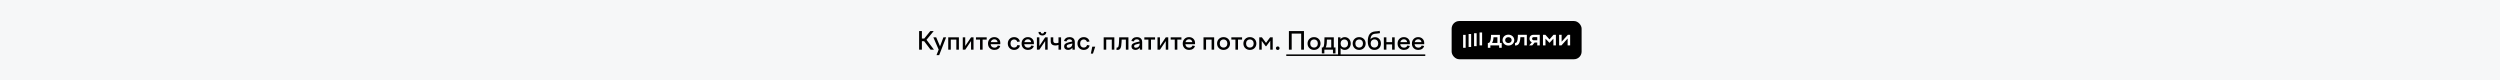
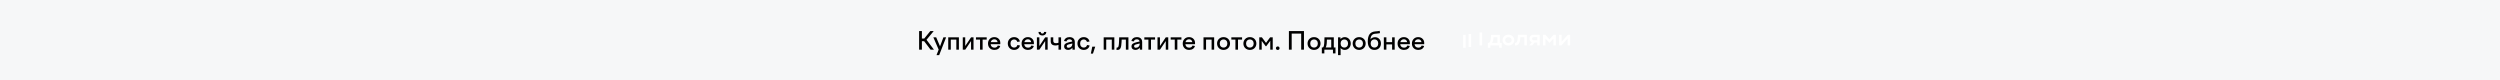
<svg xmlns="http://www.w3.org/2000/svg" width="1308" height="42" viewBox="0 0 1308 42" fill="none">
  <rect width="1308" height="42" fill="#F6F7F8" />
  <path d="M483.504 21.541H482.334V26H480.878V16.25H482.334V20.176H483.556L486.754 16.25H488.522L484.752 20.813L488.652 26H486.897L483.504 21.541ZM491.107 25.961L488.325 19.539H489.82L491.822 24.258L493.59 19.539H495.007L491.367 28.86H489.976L491.107 25.961ZM497.456 26H496.117V19.539H501.694V26H500.355V20.709H497.456V26ZM505.008 26H503.721V19.539H505.008V24.076L508.05 19.539H509.35V26H508.05V21.476L505.008 26ZM514.106 26H512.754V20.709H510.622V19.539H516.238V20.709H514.106V26ZM520.292 26.117C519.278 26.117 518.463 25.809 517.848 25.194C517.233 24.579 516.925 23.768 516.925 22.763C516.925 21.801 517.233 21.004 517.848 20.371C518.472 19.738 519.261 19.422 520.214 19.422C521.15 19.422 521.908 19.712 522.489 20.293C523.078 20.865 523.373 21.606 523.373 22.516C523.373 22.585 523.369 22.668 523.36 22.763C523.351 22.858 523.338 22.984 523.321 23.14H518.316C518.377 23.712 518.58 24.154 518.927 24.466C519.274 24.778 519.729 24.934 520.292 24.934C520.743 24.934 521.115 24.839 521.41 24.648C521.705 24.457 521.913 24.18 522.034 23.816L523.321 24.05C523.148 24.7 522.792 25.207 522.255 25.571C521.718 25.935 521.063 26.117 520.292 26.117ZM520.214 20.553C519.755 20.553 519.356 20.687 519.018 20.956C518.689 21.225 518.472 21.593 518.368 22.061H521.943C521.874 21.593 521.687 21.225 521.384 20.956C521.081 20.687 520.691 20.553 520.214 20.553ZM530.586 26.117C529.633 26.117 528.844 25.801 528.22 25.168C527.596 24.535 527.284 23.734 527.284 22.763C527.284 21.801 527.596 21.004 528.22 20.371C528.853 19.738 529.646 19.422 530.599 19.422C531.371 19.422 532.025 19.63 532.562 20.046C533.1 20.453 533.446 21.008 533.602 21.71L532.25 21.931C532.146 21.532 531.947 21.22 531.652 20.995C531.366 20.77 531.015 20.657 530.599 20.657C530.027 20.657 529.564 20.852 529.208 21.242C528.862 21.623 528.688 22.13 528.688 22.763C528.688 23.396 528.862 23.907 529.208 24.297C529.564 24.687 530.023 24.882 530.586 24.882C531.037 24.882 531.414 24.765 531.717 24.531C532.021 24.288 532.216 23.959 532.302 23.543L533.641 23.777C533.529 24.462 533.186 25.025 532.614 25.467C532.051 25.9 531.375 26.117 530.586 26.117ZM537.862 26.117C536.848 26.117 536.034 25.809 535.418 25.194C534.803 24.579 534.495 23.768 534.495 22.763C534.495 21.801 534.803 21.004 535.418 20.371C536.042 19.738 536.831 19.422 537.784 19.422C538.72 19.422 539.479 19.712 540.059 20.293C540.649 20.865 540.943 21.606 540.943 22.516C540.943 22.585 540.939 22.668 540.93 22.763C540.922 22.858 540.909 22.984 540.891 23.14H535.886C535.947 23.712 536.151 24.154 536.497 24.466C536.844 24.778 537.299 24.934 537.862 24.934C538.313 24.934 538.686 24.839 538.98 24.648C539.275 24.457 539.483 24.18 539.604 23.816L540.891 24.05C540.718 24.7 540.363 25.207 539.825 25.571C539.288 25.935 538.634 26.117 537.862 26.117ZM537.784 20.553C537.325 20.553 536.926 20.687 536.588 20.956C536.259 21.225 536.042 21.593 535.938 22.061H539.513C539.444 21.593 539.258 21.225 538.954 20.956C538.651 20.687 538.261 20.553 537.784 20.553ZM545.365 17.563C545.634 17.563 545.846 17.489 546.002 17.342C546.158 17.195 546.241 16.987 546.249 16.718H547.432C547.424 17.281 547.229 17.732 546.847 18.07C546.475 18.408 545.985 18.577 545.378 18.577C544.772 18.577 544.278 18.408 543.896 18.07C543.524 17.732 543.333 17.281 543.324 16.718H544.52C544.52 16.987 544.594 17.195 544.741 17.342C544.889 17.489 545.097 17.563 545.365 17.563ZM543.792 26H542.505V19.539H543.792V24.076L546.834 19.539H548.134V26H546.834V21.476L543.792 26ZM552.201 23.79C551.395 23.79 550.78 23.604 550.355 23.231C549.939 22.858 549.731 22.312 549.731 21.593V19.539H551.07V21.333C551.07 21.766 551.187 22.087 551.421 22.295C551.655 22.494 552.015 22.594 552.5 22.594C552.726 22.594 552.938 22.577 553.137 22.542C553.345 22.507 553.566 22.447 553.8 22.36V19.539H555.152V26H553.8V23.504C553.497 23.608 553.22 23.682 552.968 23.725C552.717 23.768 552.461 23.79 552.201 23.79ZM562.342 26H561.133L561.068 24.934C560.808 25.315 560.483 25.61 560.093 25.818C559.703 26.017 559.274 26.117 558.806 26.117C558.182 26.117 557.679 25.948 557.298 25.61C556.925 25.272 556.739 24.821 556.739 24.258C556.739 23.721 556.934 23.283 557.324 22.945C557.714 22.607 558.364 22.33 559.274 22.113L561.016 21.71C560.955 21.337 560.799 21.056 560.548 20.865C560.305 20.666 559.98 20.566 559.573 20.566C559.14 20.566 558.789 20.661 558.52 20.852C558.26 21.034 558.082 21.311 557.987 21.684L556.7 21.45C556.865 20.809 557.198 20.31 557.701 19.955C558.204 19.6 558.832 19.422 559.586 19.422C560.453 19.422 561.129 19.652 561.614 20.111C562.099 20.57 562.342 21.216 562.342 22.048V26ZM558.117 24.167C558.117 24.427 558.199 24.631 558.364 24.778C558.529 24.917 558.754 24.986 559.04 24.986C559.612 24.986 560.089 24.795 560.47 24.414C560.851 24.033 561.042 23.53 561.042 22.906V22.75L559.313 23.179C558.88 23.283 558.572 23.413 558.39 23.569C558.208 23.725 558.117 23.924 558.117 24.167ZM567.022 26.117C566.069 26.117 565.28 25.801 564.656 25.168C564.032 24.535 563.72 23.734 563.72 22.763C563.72 21.801 564.032 21.004 564.656 20.371C565.289 19.738 566.082 19.422 567.035 19.422C567.806 19.422 568.461 19.63 568.998 20.046C569.535 20.453 569.882 21.008 570.038 21.71L568.686 21.931C568.582 21.532 568.383 21.22 568.088 20.995C567.802 20.77 567.451 20.657 567.035 20.657C566.463 20.657 565.999 20.852 565.644 21.242C565.297 21.623 565.124 22.13 565.124 22.763C565.124 23.396 565.297 23.907 565.644 24.297C565.999 24.687 566.459 24.882 567.022 24.882C567.473 24.882 567.85 24.765 568.153 24.531C568.456 24.288 568.651 23.959 568.738 23.543L570.077 23.777C569.964 24.462 569.622 25.025 569.05 25.467C568.487 25.9 567.811 26.117 567.022 26.117ZM573.024 24.401L571.841 28.041H570.736L571.477 24.401H573.024ZM578.782 26H577.443V19.539H583.02V26H581.681V20.709H578.782V26ZM584.085 26.026L584.254 24.856C584.315 24.865 584.358 24.873 584.384 24.882C584.41 24.882 584.436 24.882 584.462 24.882C584.731 24.882 584.926 24.782 585.047 24.583C585.169 24.384 585.264 24.041 585.333 23.556C585.368 23.339 585.394 23.088 585.411 22.802C585.437 22.507 585.459 22.169 585.476 21.788L585.567 19.539H590.39V26H589.051V20.709H586.854L586.802 22.035C586.742 23.543 586.555 24.6 586.243 25.207C585.94 25.814 585.416 26.117 584.67 26.117C584.558 26.117 584.458 26.108 584.371 26.091C584.285 26.082 584.189 26.061 584.085 26.026ZM597.584 26H596.375L596.31 24.934C596.05 25.315 595.725 25.61 595.335 25.818C594.945 26.017 594.516 26.117 594.048 26.117C593.424 26.117 592.922 25.948 592.54 25.61C592.168 25.272 591.981 24.821 591.981 24.258C591.981 23.721 592.176 23.283 592.566 22.945C592.956 22.607 593.606 22.33 594.516 22.113L596.258 21.71C596.198 21.337 596.042 21.056 595.79 20.865C595.548 20.666 595.223 20.566 594.815 20.566C594.382 20.566 594.031 20.661 593.762 20.852C593.502 21.034 593.325 21.311 593.229 21.684L591.942 21.45C592.107 20.809 592.441 20.31 592.943 19.955C593.446 19.6 594.074 19.422 594.828 19.422C595.695 19.422 596.371 19.652 596.856 20.111C597.342 20.57 597.584 21.216 597.584 22.048V26ZM593.359 24.167C593.359 24.427 593.442 24.631 593.606 24.778C593.771 24.917 593.996 24.986 594.282 24.986C594.854 24.986 595.331 24.795 595.712 24.414C596.094 24.033 596.284 23.53 596.284 22.906V22.75L594.555 23.179C594.122 23.283 593.814 23.413 593.632 23.569C593.45 23.725 593.359 23.924 593.359 24.167ZM602.199 26H600.847V20.709H598.715V19.539H604.331V20.709H602.199V26ZM606.888 26H605.601V19.539H606.888V24.076L609.93 19.539H611.23V26H609.93V21.476L606.888 26ZM615.986 26H614.634V20.709H612.502V19.539H618.118V20.709H615.986V26ZM622.172 26.117C621.158 26.117 620.343 25.809 619.728 25.194C619.113 24.579 618.805 23.768 618.805 22.763C618.805 21.801 619.113 21.004 619.728 20.371C620.352 19.738 621.141 19.422 622.094 19.422C623.03 19.422 623.788 19.712 624.369 20.293C624.958 20.865 625.253 21.606 625.253 22.516C625.253 22.585 625.249 22.668 625.24 22.763C625.231 22.858 625.218 22.984 625.201 23.14H620.196C620.257 23.712 620.46 24.154 620.807 24.466C621.154 24.778 621.609 24.934 622.172 24.934C622.623 24.934 622.995 24.839 623.29 24.648C623.585 24.457 623.793 24.18 623.914 23.816L625.201 24.05C625.028 24.7 624.672 25.207 624.135 25.571C623.598 25.935 622.943 26.117 622.172 26.117ZM622.094 20.553C621.635 20.553 621.236 20.687 620.898 20.956C620.569 21.225 620.352 21.593 620.248 22.061H623.823C623.754 21.593 623.567 21.225 623.264 20.956C622.961 20.687 622.571 20.553 622.094 20.553ZM631.01 26H629.671V19.539H635.248V26H633.909V20.709H631.01V26ZM636.769 22.763C636.769 21.801 637.089 21.004 637.731 20.371C638.372 19.738 639.182 19.422 640.162 19.422C641.141 19.422 641.951 19.738 642.593 20.371C643.234 21.004 643.555 21.801 643.555 22.763C643.555 23.734 643.234 24.535 642.593 25.168C641.951 25.801 641.141 26.117 640.162 26.117C639.182 26.117 638.372 25.801 637.731 25.168C637.089 24.535 636.769 23.734 636.769 22.763ZM642.151 22.763C642.151 22.13 641.964 21.623 641.592 21.242C641.228 20.852 640.751 20.657 640.162 20.657C639.572 20.657 639.091 20.852 638.719 21.242C638.355 21.623 638.173 22.13 638.173 22.763C638.173 23.396 638.355 23.907 638.719 24.297C639.091 24.687 639.572 24.882 640.162 24.882C640.751 24.882 641.228 24.687 641.592 24.297C641.964 23.907 642.151 23.396 642.151 22.763ZM647.724 26H646.372V20.709H644.24V19.539H649.856V20.709H647.724V26ZM650.543 22.763C650.543 21.801 650.864 21.004 651.505 20.371C652.146 19.738 652.957 19.422 653.936 19.422C654.915 19.422 655.726 19.738 656.367 20.371C657.008 21.004 657.329 21.801 657.329 22.763C657.329 23.734 657.008 24.535 656.367 25.168C655.726 25.801 654.915 26.117 653.936 26.117C652.957 26.117 652.146 25.801 651.505 25.168C650.864 24.535 650.543 23.734 650.543 22.763ZM655.925 22.763C655.925 22.13 655.739 21.623 655.366 21.242C655.002 20.852 654.525 20.657 653.936 20.657C653.347 20.657 652.866 20.852 652.493 21.242C652.129 21.623 651.947 22.13 651.947 22.763C651.947 23.396 652.129 23.907 652.493 24.297C652.866 24.687 653.347 24.882 653.936 24.882C654.525 24.882 655.002 24.687 655.366 24.297C655.739 23.907 655.925 23.396 655.925 22.763ZM660.132 26H658.845V19.539H660.223L662.381 22.438L664.513 19.539H665.891V26H664.604V21.333L662.498 24.18H662.212L660.132 21.385V26ZM669.456 25.22C669.456 25.489 669.37 25.71 669.196 25.883C669.023 26.048 668.798 26.13 668.52 26.13C668.243 26.13 668.013 26.048 667.831 25.883C667.658 25.71 667.571 25.489 667.571 25.22C667.571 24.943 667.658 24.722 667.831 24.557C668.013 24.384 668.243 24.297 668.52 24.297C668.798 24.297 669.023 24.384 669.196 24.557C669.37 24.722 669.456 24.943 669.456 25.22ZM675.811 26H674.355V16.25H682.233V26H680.777V17.589H675.811V26ZM684.11 22.763C684.11 21.801 684.43 21.004 685.072 20.371C685.713 19.738 686.523 19.422 687.503 19.422C688.482 19.422 689.292 19.738 689.934 20.371C690.575 21.004 690.896 21.801 690.896 22.763C690.896 23.734 690.575 24.535 689.934 25.168C689.292 25.801 688.482 26.117 687.503 26.117C686.523 26.117 685.713 25.801 685.072 25.168C684.43 24.535 684.11 23.734 684.11 22.763ZM689.492 22.763C689.492 22.13 689.305 21.623 688.933 21.242C688.569 20.852 688.092 20.657 687.503 20.657C686.913 20.657 686.432 20.852 686.06 21.242C685.696 21.623 685.514 22.13 685.514 22.763C685.514 23.396 685.696 23.907 686.06 24.297C686.432 24.687 686.913 24.882 687.503 24.882C688.092 24.882 688.569 24.687 688.933 24.297C689.305 23.907 689.492 23.396 689.492 22.763ZM692.905 27.937H691.579V24.83H692.177C692.403 24.657 692.567 24.332 692.671 23.855C692.784 23.378 692.858 22.65 692.892 21.671L692.97 19.539H697.845V24.83H698.729V27.937H697.403V26H692.905V27.937ZM694.231 20.709L694.205 21.632C694.188 22.421 694.127 23.075 694.023 23.595C693.928 24.106 693.789 24.518 693.607 24.83H696.506V20.709H694.231ZM700.067 28.86V19.539H701.315L701.367 20.449C701.644 20.12 701.969 19.868 702.342 19.695C702.714 19.513 703.117 19.422 703.551 19.422C704.452 19.422 705.202 19.743 705.8 20.384C706.406 21.017 706.71 21.81 706.71 22.763C706.71 23.725 706.406 24.527 705.8 25.168C705.202 25.801 704.452 26.117 703.551 26.117C703.126 26.117 702.727 26.035 702.355 25.87C701.991 25.697 701.674 25.454 701.406 25.142V28.86H700.067ZM705.306 22.763C705.306 22.139 705.124 21.632 704.76 21.242C704.404 20.852 703.936 20.657 703.356 20.657C702.775 20.657 702.303 20.852 701.939 21.242C701.583 21.623 701.406 22.13 701.406 22.763C701.406 23.396 701.583 23.907 701.939 24.297C702.303 24.687 702.775 24.882 703.356 24.882C703.936 24.882 704.404 24.687 704.76 24.297C705.124 23.907 705.306 23.396 705.306 22.763ZM707.723 22.763C707.723 21.801 708.043 21.004 708.685 20.371C709.326 19.738 710.136 19.422 711.116 19.422C712.095 19.422 712.905 19.738 713.547 20.371C714.188 21.004 714.509 21.801 714.509 22.763C714.509 23.734 714.188 24.535 713.547 25.168C712.905 25.801 712.095 26.117 711.116 26.117C710.136 26.117 709.326 25.801 708.685 25.168C708.043 24.535 707.723 23.734 707.723 22.763ZM713.105 22.763C713.105 22.13 712.918 21.623 712.546 21.242C712.182 20.852 711.705 20.657 711.116 20.657C710.526 20.657 710.045 20.852 709.673 21.242C709.309 21.623 709.127 22.13 709.127 22.763C709.127 23.396 709.309 23.907 709.673 24.297C710.045 24.687 710.526 24.882 711.116 24.882C711.705 24.882 712.182 24.687 712.546 24.297C712.918 23.907 713.105 23.396 713.105 22.763ZM722.499 22.763C722.499 23.76 722.182 24.57 721.55 25.194C720.926 25.809 720.111 26.117 719.106 26.117C717.996 26.117 717.138 25.736 716.532 24.973C715.925 24.202 715.622 23.11 715.622 21.697C715.622 20.033 715.929 18.776 716.545 17.927C717.16 17.078 718.113 16.584 719.405 16.445L720.692 16.328C720.943 16.302 721.155 16.276 721.329 16.25C721.502 16.215 721.675 16.172 721.849 16.12L722.005 17.316C721.883 17.351 721.736 17.385 721.563 17.42C721.398 17.446 721.103 17.485 720.679 17.537L719.379 17.667C718.633 17.745 718.07 18.022 717.689 18.499C717.307 18.976 717.078 19.678 717 20.605C717.268 20.232 717.615 19.951 718.04 19.76C718.464 19.561 718.932 19.461 719.444 19.461C720.328 19.461 721.056 19.769 721.628 20.384C722.208 20.991 722.499 21.784 722.499 22.763ZM721.095 22.763C721.095 22.122 720.913 21.606 720.549 21.216C720.193 20.817 719.721 20.618 719.132 20.618C718.534 20.618 718.048 20.817 717.676 21.216C717.312 21.606 717.13 22.122 717.13 22.763C717.13 23.396 717.312 23.907 717.676 24.297C718.04 24.687 718.516 24.882 719.106 24.882C719.695 24.882 720.172 24.687 720.536 24.297C720.908 23.907 721.095 23.396 721.095 22.763ZM725.362 26H724.023V19.539H725.362V22.048H728.352V19.539H729.704V26H728.352V23.218H725.362V26ZM734.576 26.117C733.562 26.117 732.747 25.809 732.132 25.194C731.517 24.579 731.209 23.768 731.209 22.763C731.209 21.801 731.517 21.004 732.132 20.371C732.756 19.738 733.545 19.422 734.498 19.422C735.434 19.422 736.192 19.712 736.773 20.293C737.362 20.865 737.657 21.606 737.657 22.516C737.657 22.585 737.653 22.668 737.644 22.763C737.635 22.858 737.622 22.984 737.605 23.14H732.6C732.661 23.712 732.864 24.154 733.211 24.466C733.558 24.778 734.013 24.934 734.576 24.934C735.027 24.934 735.399 24.839 735.694 24.648C735.989 24.457 736.197 24.18 736.318 23.816L737.605 24.05C737.432 24.7 737.076 25.207 736.539 25.571C736.002 25.935 735.347 26.117 734.576 26.117ZM734.498 20.553C734.039 20.553 733.64 20.687 733.302 20.956C732.973 21.225 732.756 21.593 732.652 22.061H736.227C736.158 21.593 735.971 21.225 735.668 20.956C735.365 20.687 734.975 20.553 734.498 20.553ZM742.079 26.117C741.065 26.117 740.25 25.809 739.635 25.194C739.02 24.579 738.712 23.768 738.712 22.763C738.712 21.801 739.02 21.004 739.635 20.371C740.259 19.738 741.048 19.422 742.001 19.422C742.937 19.422 743.695 19.712 744.276 20.293C744.865 20.865 745.16 21.606 745.16 22.516C745.16 22.585 745.156 22.668 745.147 22.763C745.138 22.858 745.125 22.984 745.108 23.14H740.103C740.164 23.712 740.367 24.154 740.714 24.466C741.061 24.778 741.516 24.934 742.079 24.934C742.53 24.934 742.902 24.839 743.197 24.648C743.492 24.457 743.7 24.18 743.821 23.816L745.108 24.05C744.935 24.7 744.579 25.207 744.042 25.571C743.505 25.935 742.85 26.117 742.079 26.117ZM742.001 20.553C741.542 20.553 741.143 20.687 740.805 20.956C740.476 21.225 740.259 21.593 740.155 22.061H743.73C743.661 21.593 743.474 21.225 743.171 20.956C742.868 20.687 742.478 20.553 742.001 20.553Z" fill="black" />
-   <path d="M672.977 28.47H745.706V29.276H672.977V28.47Z" fill="black" />
-   <rect x="759.5" y="11" width="68" height="20" rx="4" fill="black" />
  <g clip-path="url(#clip0_3351_34017)">
    <path d="M775.439 17H774.104V23.769H775.439V17Z" fill="white" />
-     <path d="M772.571 17.379H771.236V24.148H772.571V17.379Z" fill="white" />
    <path d="M769.703 17.802H768.368V24.572H769.703V17.802Z" fill="white" />
    <path d="M766.835 18.229H765.5L765.5 25H766.835L766.835 18.229Z" fill="white" />
    <path d="M810.694 20.606L808.545 18.217H807.288V23.75H808.6V20.22L810.562 22.311H810.805L812.733 20.22V23.75H814.045V18.217H812.789L810.694 20.606Z" fill="white" />
    <path d="M820.295 18.217L817.044 21.813V18.217H815.732V23.75H816.934L820.185 20.153V23.75H821.497V18.217H820.295Z" fill="white" />
    <path d="M800.222 20.241C800.222 21.122 800.704 21.816 801.443 22.107L800.057 23.75H801.663L802.924 22.255H804.289V23.75H805.601V18.217H802.261C801.015 18.217 800.222 19.069 800.222 20.241ZM804.29 19.435V21.071H802.504C801.908 21.071 801.589 20.739 801.589 20.253C801.589 19.766 801.919 19.434 802.504 19.434L804.29 19.435Z" fill="white" />
    <path d="M794.126 19.323C794.046 21.226 793.644 22.454 792.858 22.454H792.662V23.782L792.871 23.794C794.447 23.882 795.318 22.499 795.461 19.478H797.534V23.75H798.844V18.217H794.17L794.126 19.323Z" fill="white" />
    <path d="M789.188 18.139C787.413 18.139 786.137 19.368 786.137 20.983C786.137 22.654 787.526 23.838 789.188 23.838C790.919 23.838 792.264 22.587 792.264 20.983C792.264 19.378 790.919 18.139 789.188 18.139ZM789.188 22.51C788.185 22.51 787.502 21.857 787.502 20.983C787.502 20.087 788.186 19.451 789.188 19.451C790.19 19.451 790.896 20.116 790.896 20.983C790.896 21.85 790.18 22.51 789.188 22.51Z" fill="white" />
    <path d="M784.746 18.227H780.116L780.071 19.334C780.006 20.928 779.59 22.444 778.804 22.466L778.44 22.477V25L779.763 24.997V23.75H784.359V24.997H785.694V22.466H784.746V18.227ZM783.434 22.466H780.634C781.108 21.747 781.362 20.706 781.406 19.489H783.434V22.466Z" fill="white" />
  </g>
  <defs>
    <clipPath id="clip0_3351_34017">
      <rect width="56" height="8" fill="white" transform="translate(765.5 17)" />
    </clipPath>
  </defs>
</svg>